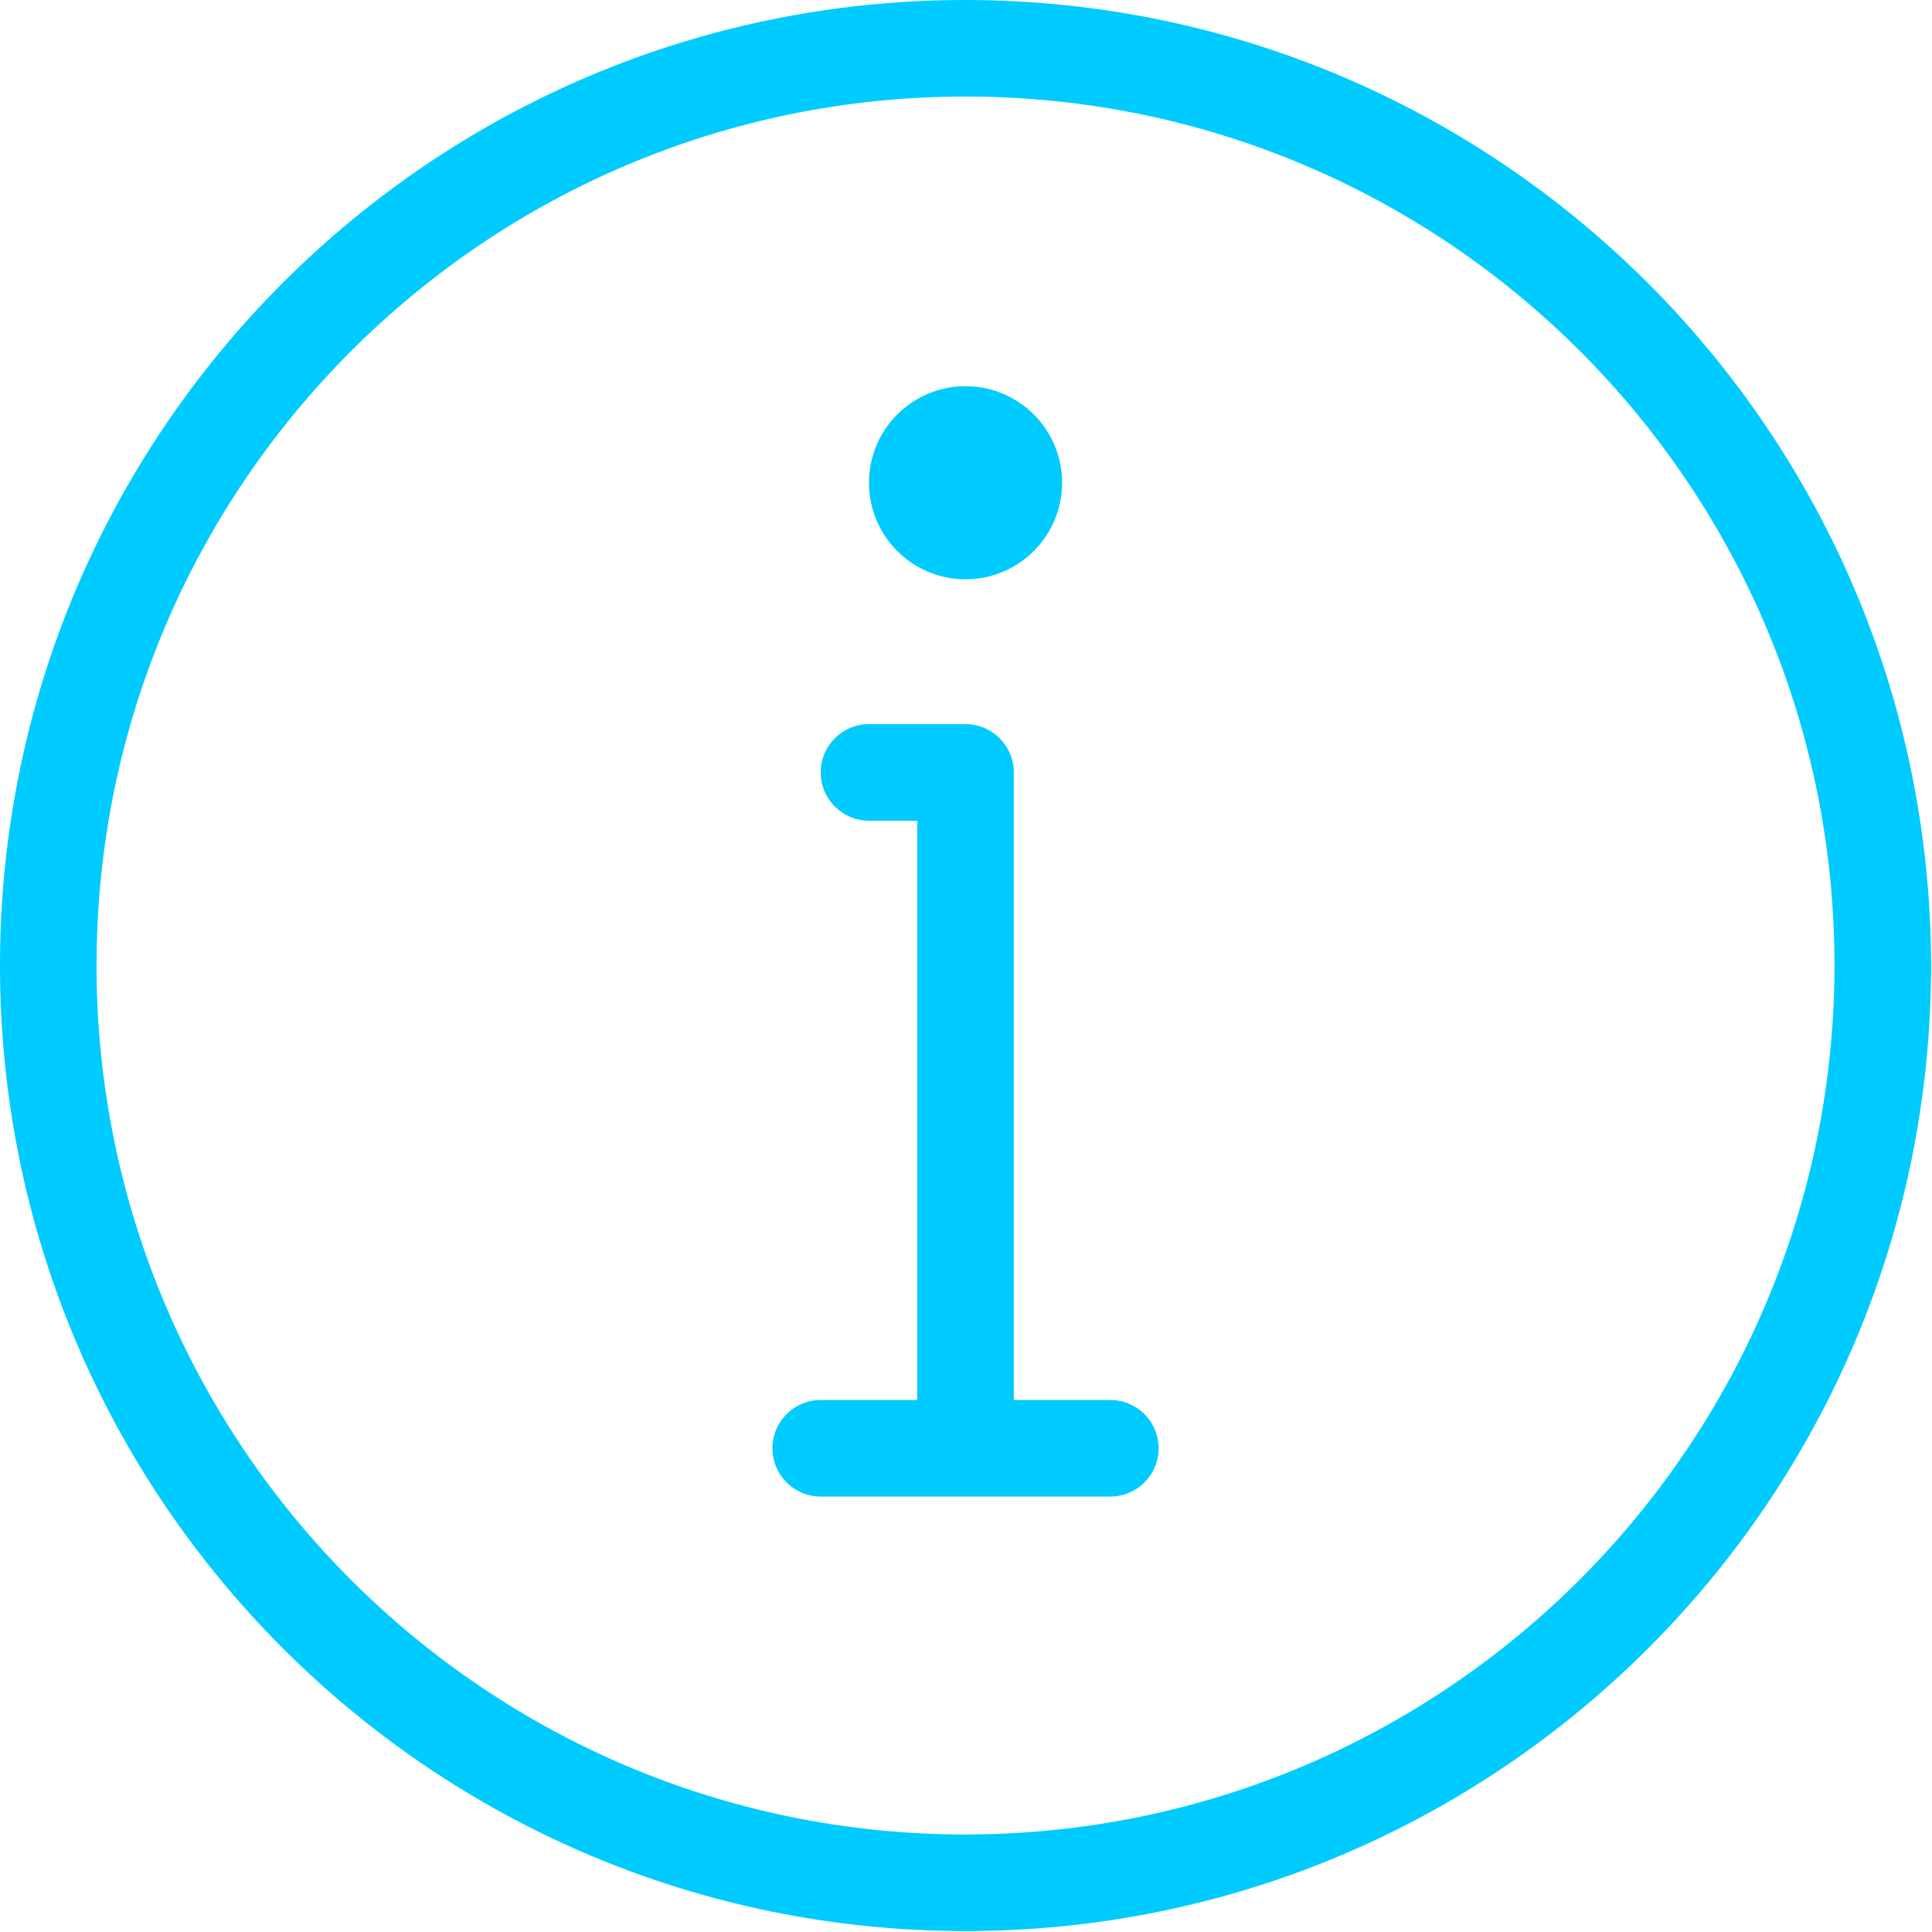
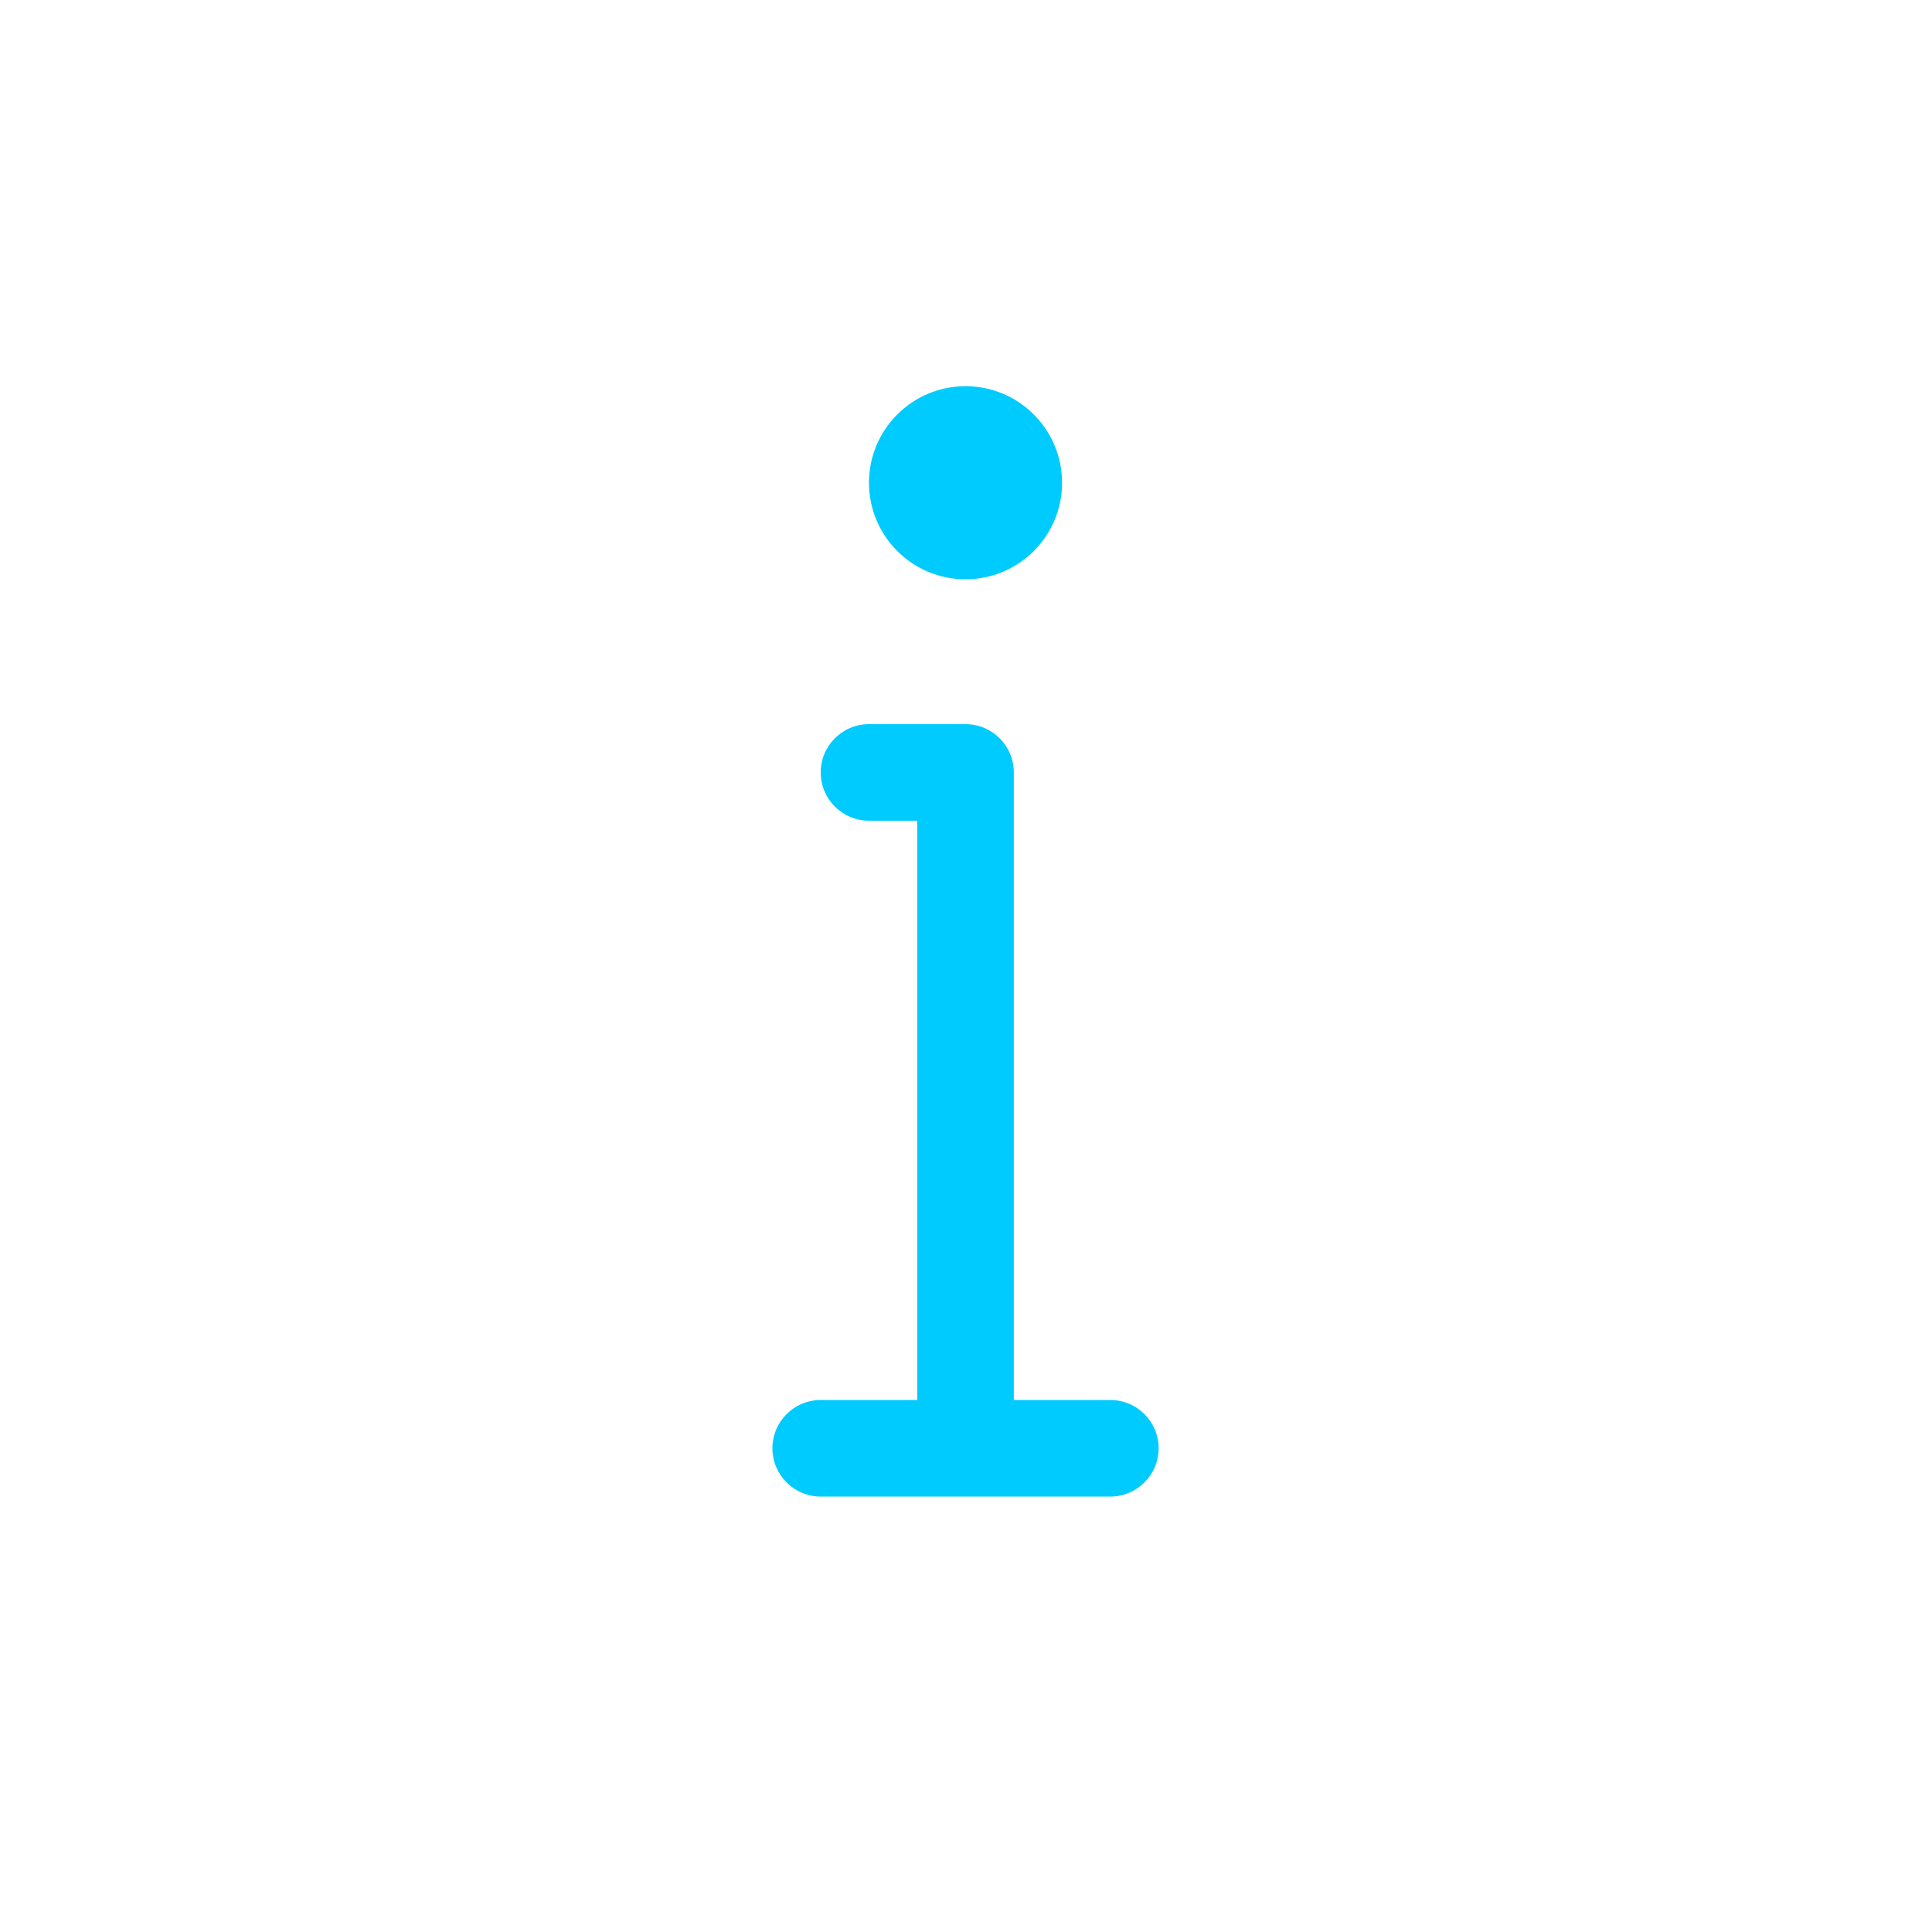
<svg xmlns="http://www.w3.org/2000/svg" width="683" height="683" viewBox="0 0 683 683" fill="none">
  <g clip-path="url(#clip0_159_885)">
-     <path d="M341.333 0C152.823 0 0 152.823 0 341.333C0 529.844 152.823 682.667 341.333 682.667C529.844 682.667 682.667 529.844 682.667 341.333C682.458 152.906 529.76 0.208 341.333 0ZM341.333 648.531C171.672 648.531 34.135 510.995 34.135 341.333C34.135 171.672 171.672 34.135 341.333 34.135C510.995 34.135 648.531 171.672 648.531 341.333C648.339 510.911 510.911 648.339 341.333 648.531Z" fill="#00CBFF" />
    <path d="M392.531 494.932H358.401V273.068C358.401 263.641 350.76 256 341.333 256H307.198C297.776 256 290.135 263.641 290.135 273.068C290.135 282.495 297.776 290.13 307.198 290.13H324.265V494.932H290.13C280.708 494.932 273.067 502.573 273.067 511.995C273.067 521.422 280.708 529.063 290.13 529.063H392.531C401.958 529.063 409.599 521.422 409.599 511.995C409.599 502.573 401.958 494.932 392.531 494.932Z" fill="#00CBFF" />
    <path d="M375.469 170.667C375.469 189.516 360.183 204.797 341.334 204.797C322.485 204.797 307.198 189.516 307.198 170.667C307.198 151.813 322.485 136.531 341.334 136.531C360.183 136.531 375.469 151.813 375.469 170.667Z" fill="#00CBFF" />
  </g>
  <defs>
    <clipPath id="clip0_159_885">
      <rect width="682.667" height="682.667" fill="white" />
    </clipPath>
  </defs>
</svg>